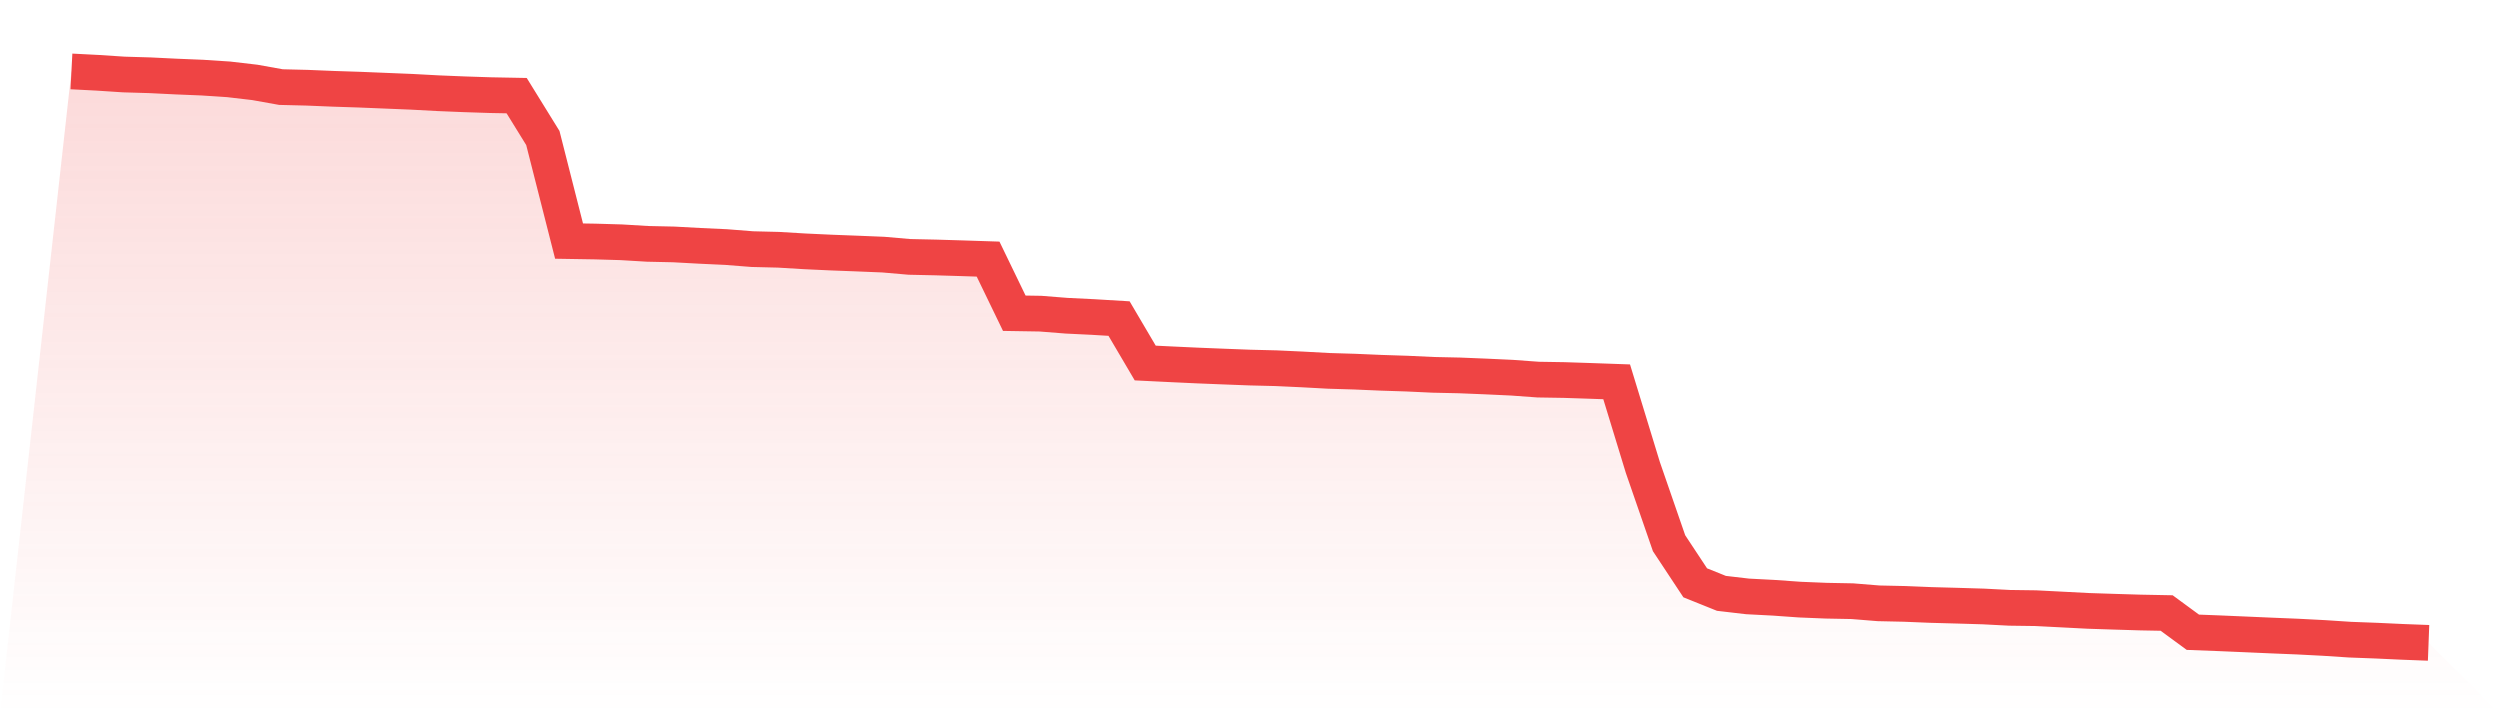
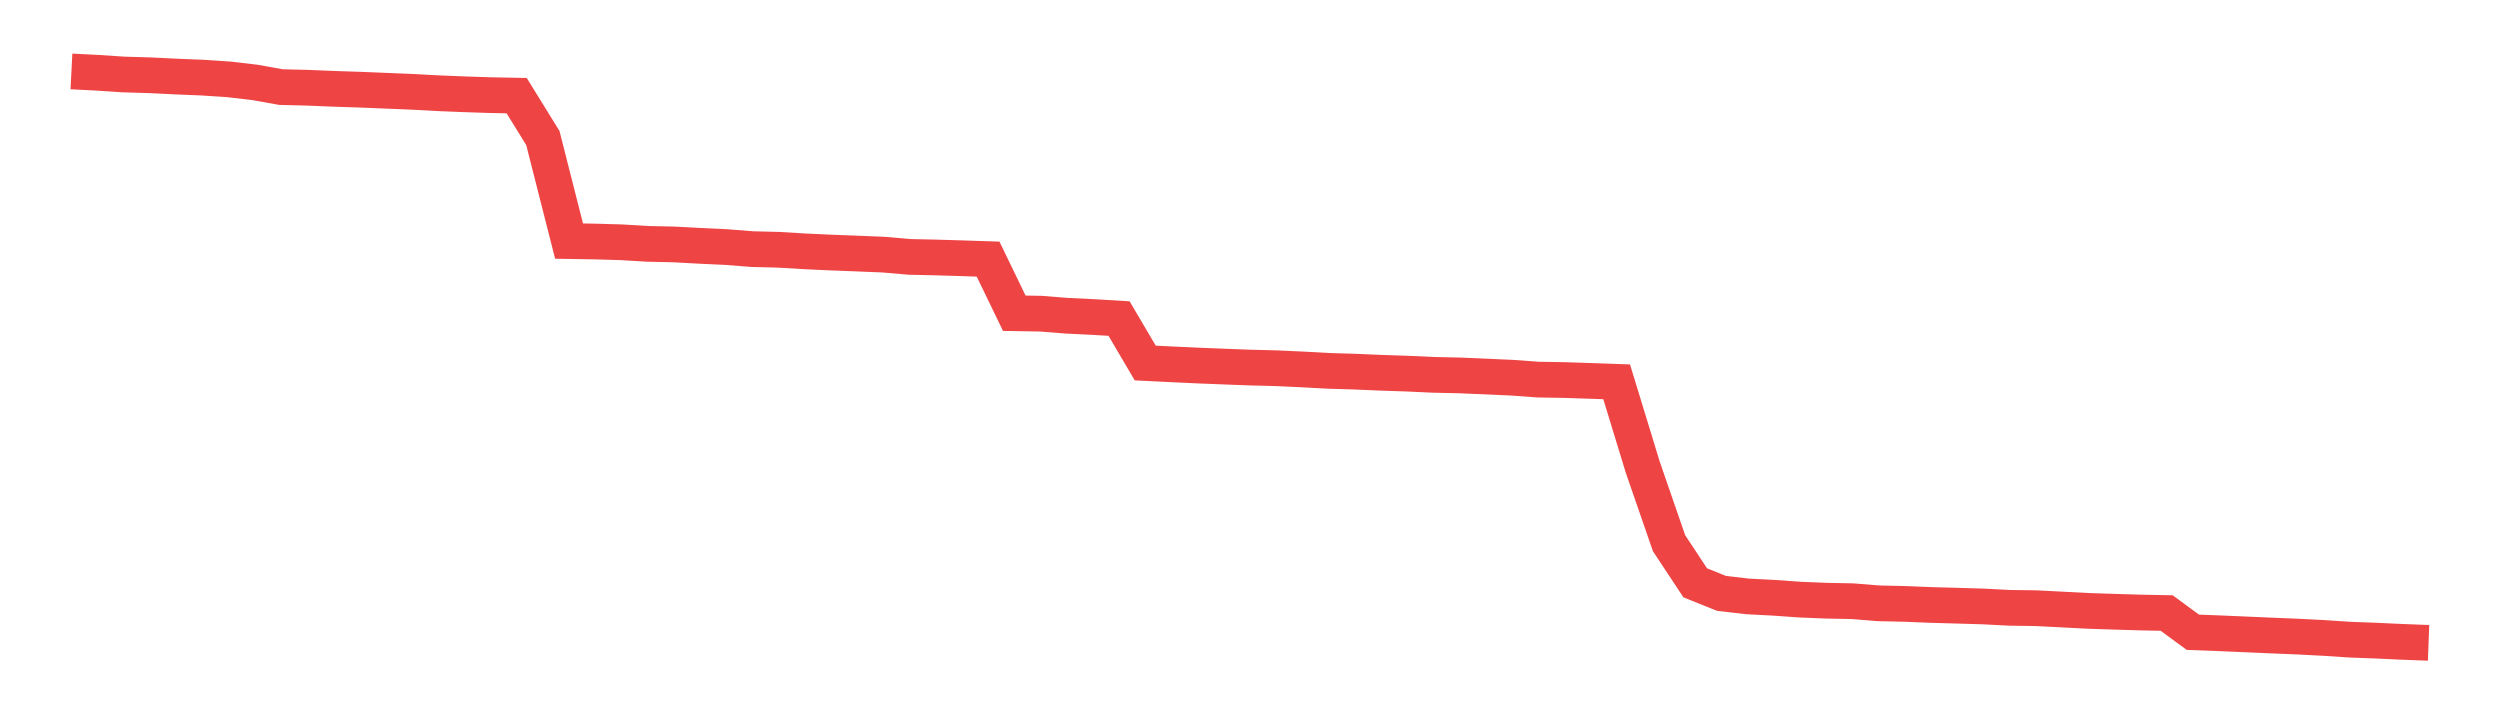
<svg xmlns="http://www.w3.org/2000/svg" viewBox="0 0 140 40">
  <defs>
    <linearGradient id="gradient" x1="0" x2="0" y1="0" y2="1">
      <stop offset="0%" stop-color="#ef4444" stop-opacity="0.2" />
      <stop offset="100%" stop-color="#ef4444" stop-opacity="0" />
    </linearGradient>
  </defs>
-   <path d="M4,4 L4,4 L5.467,4.076 L6.933,4.172 L8.4,4.215 L9.867,4.287 L11.333,4.347 L12.8,4.443 L14.267,4.614 L15.733,4.877 L17.2,4.913 L18.667,4.973 L20.133,5.021 L21.6,5.081 L23.067,5.141 L24.533,5.22 L26,5.28 L27.467,5.328 L28.933,5.356 L30.4,7.729 L31.867,13.501 L33.333,13.525 L34.8,13.568 L36.267,13.656 L37.733,13.688 L39.2,13.768 L40.667,13.836 L42.133,13.951 L43.6,13.987 L45.067,14.075 L46.533,14.143 L48,14.199 L49.467,14.259 L50.933,14.386 L52.4,14.418 L53.867,14.462 L55.333,14.51 L56.8,17.541 L58.267,17.565 L59.733,17.681 L61.2,17.752 L62.667,17.84 L64.133,20.329 L65.6,20.401 L67.067,20.469 L68.533,20.528 L70,20.584 L71.467,20.62 L72.933,20.688 L74.4,20.768 L75.867,20.812 L77.333,20.875 L78.8,20.923 L80.267,20.991 L81.733,21.023 L83.2,21.083 L84.667,21.151 L86.133,21.258 L87.6,21.282 L89.067,21.33 L90.533,21.382 L92,26.18 L93.467,30.42 L94.933,32.638 L96.4,33.228 L97.867,33.399 L99.333,33.475 L100.8,33.579 L102.267,33.639 L103.733,33.667 L105.2,33.786 L106.667,33.818 L108.133,33.878 L109.6,33.918 L111.067,33.962 L112.533,34.038 L114,34.058 L115.467,34.133 L116.933,34.209 L118.4,34.257 L119.867,34.301 L121.333,34.329 L122.8,35.406 L124.267,35.462 L125.733,35.525 L127.2,35.589 L128.667,35.649 L130.133,35.725 L131.6,35.821 L133.067,35.876 L134.533,35.944 L136,36 L140,40 L0,40 z" fill="url(#gradient)" />
-   <path d="M4,4 L4,4 L5.467,4.076 L6.933,4.172 L8.4,4.215 L9.867,4.287 L11.333,4.347 L12.8,4.443 L14.267,4.614 L15.733,4.877 L17.2,4.913 L18.667,4.973 L20.133,5.021 L21.6,5.081 L23.067,5.141 L24.533,5.22 L26,5.28 L27.467,5.328 L28.933,5.356 L30.4,7.729 L31.867,13.501 L33.333,13.525 L34.8,13.568 L36.267,13.656 L37.733,13.688 L39.2,13.768 L40.667,13.836 L42.133,13.951 L43.6,13.987 L45.067,14.075 L46.533,14.143 L48,14.199 L49.467,14.259 L50.933,14.386 L52.4,14.418 L53.867,14.462 L55.333,14.51 L56.8,17.541 L58.267,17.565 L59.733,17.681 L61.2,17.752 L62.667,17.84 L64.133,20.329 L65.6,20.401 L67.067,20.469 L68.533,20.528 L70,20.584 L71.467,20.62 L72.933,20.688 L74.4,20.768 L75.867,20.812 L77.333,20.875 L78.8,20.923 L80.267,20.991 L81.733,21.023 L83.2,21.083 L84.667,21.151 L86.133,21.258 L87.6,21.282 L89.067,21.33 L90.533,21.382 L92,26.18 L93.467,30.42 L94.933,32.638 L96.4,33.228 L97.867,33.399 L99.333,33.475 L100.8,33.579 L102.267,33.639 L103.733,33.667 L105.2,33.786 L106.667,33.818 L108.133,33.878 L109.6,33.918 L111.067,33.962 L112.533,34.038 L114,34.058 L115.467,34.133 L116.933,34.209 L118.4,34.257 L119.867,34.301 L121.333,34.329 L122.8,35.406 L124.267,35.462 L125.733,35.525 L127.2,35.589 L128.667,35.649 L130.133,35.725 L131.6,35.821 L133.067,35.876 L134.533,35.944 L136,36" fill="none" stroke="#ef4444" stroke-width="2" />
+   <path d="M4,4 L4,4 L5.467,4.076 L6.933,4.172 L8.4,4.215 L9.867,4.287 L11.333,4.347 L12.8,4.443 L14.267,4.614 L15.733,4.877 L17.2,4.913 L18.667,4.973 L20.133,5.021 L21.6,5.081 L23.067,5.141 L24.533,5.22 L26,5.28 L27.467,5.328 L28.933,5.356 L30.4,7.729 L31.867,13.501 L33.333,13.525 L34.8,13.568 L36.267,13.656 L37.733,13.688 L39.2,13.768 L40.667,13.836 L42.133,13.951 L43.6,13.987 L45.067,14.075 L46.533,14.143 L48,14.199 L49.467,14.259 L50.933,14.386 L52.4,14.418 L53.867,14.462 L55.333,14.51 L56.8,17.541 L58.267,17.565 L59.733,17.681 L61.2,17.752 L62.667,17.84 L64.133,20.329 L65.6,20.401 L67.067,20.469 L68.533,20.528 L70,20.584 L71.467,20.62 L72.933,20.688 L74.4,20.768 L75.867,20.812 L77.333,20.875 L78.8,20.923 L80.267,20.991 L81.733,21.023 L84.667,21.151 L86.133,21.258 L87.6,21.282 L89.067,21.33 L90.533,21.382 L92,26.18 L93.467,30.42 L94.933,32.638 L96.4,33.228 L97.867,33.399 L99.333,33.475 L100.8,33.579 L102.267,33.639 L103.733,33.667 L105.2,33.786 L106.667,33.818 L108.133,33.878 L109.6,33.918 L111.067,33.962 L112.533,34.038 L114,34.058 L115.467,34.133 L116.933,34.209 L118.4,34.257 L119.867,34.301 L121.333,34.329 L122.8,35.406 L124.267,35.462 L125.733,35.525 L127.2,35.589 L128.667,35.649 L130.133,35.725 L131.6,35.821 L133.067,35.876 L134.533,35.944 L136,36" fill="none" stroke="#ef4444" stroke-width="2" />
</svg>